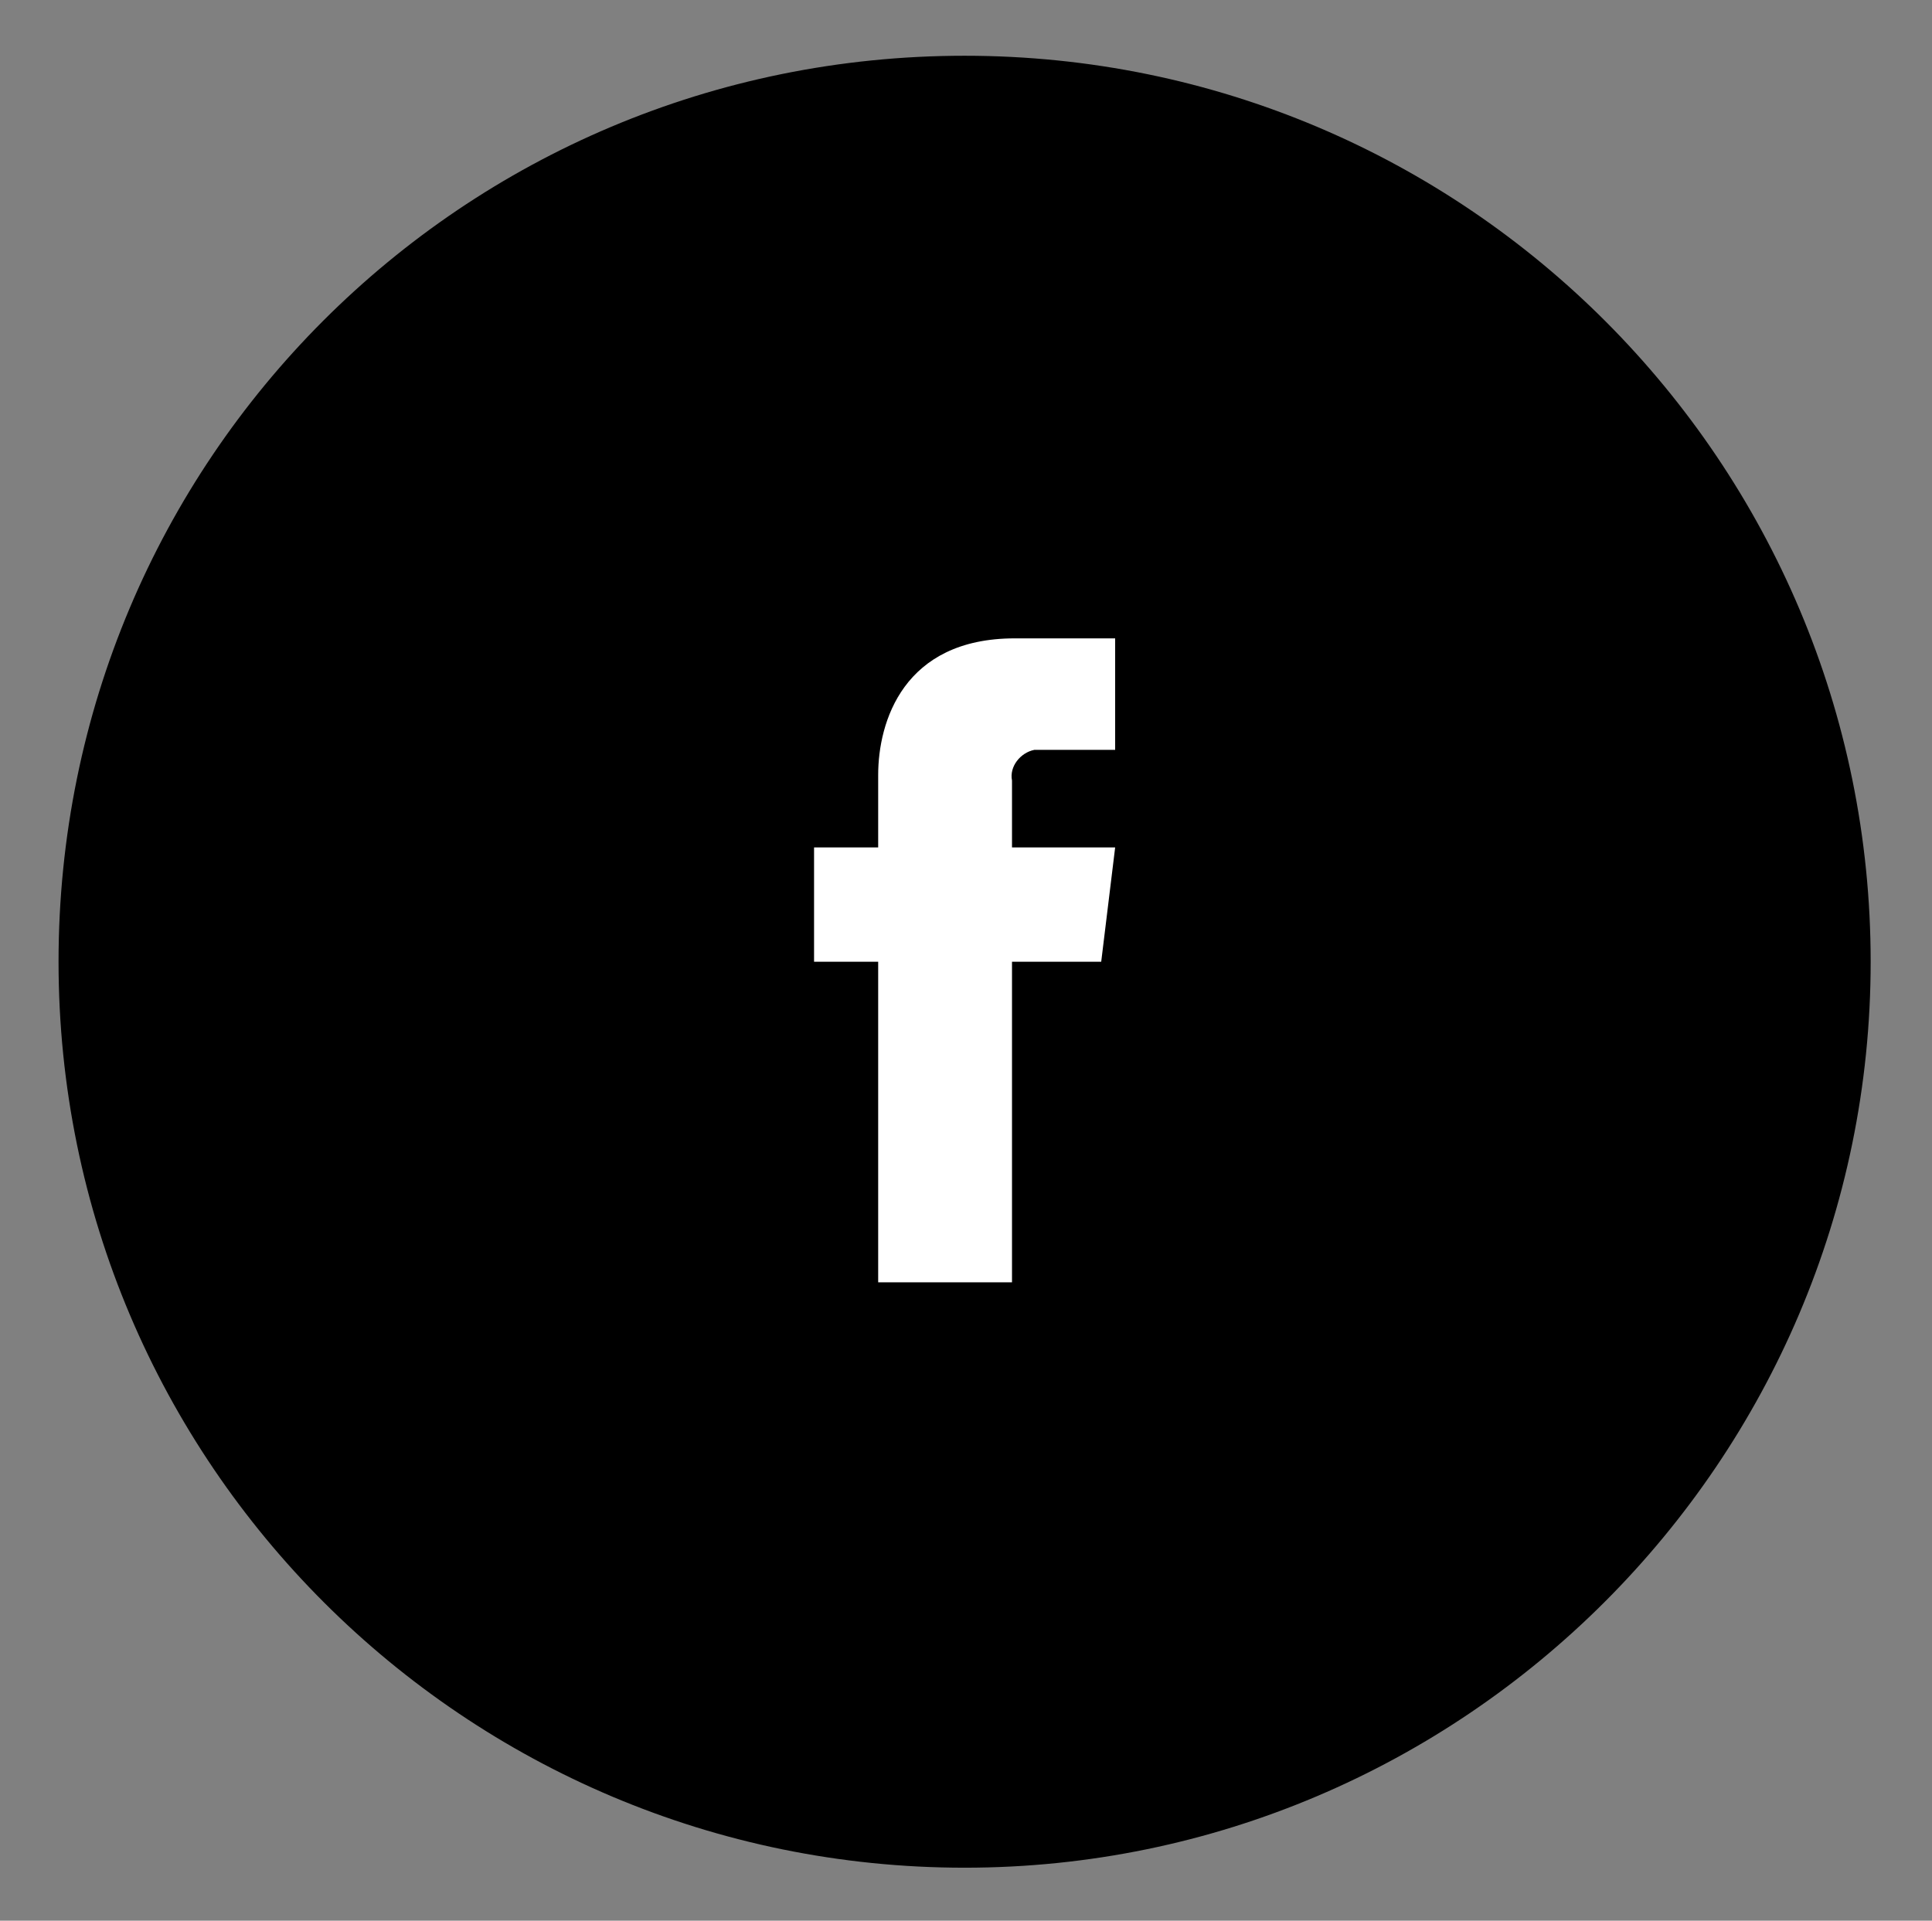
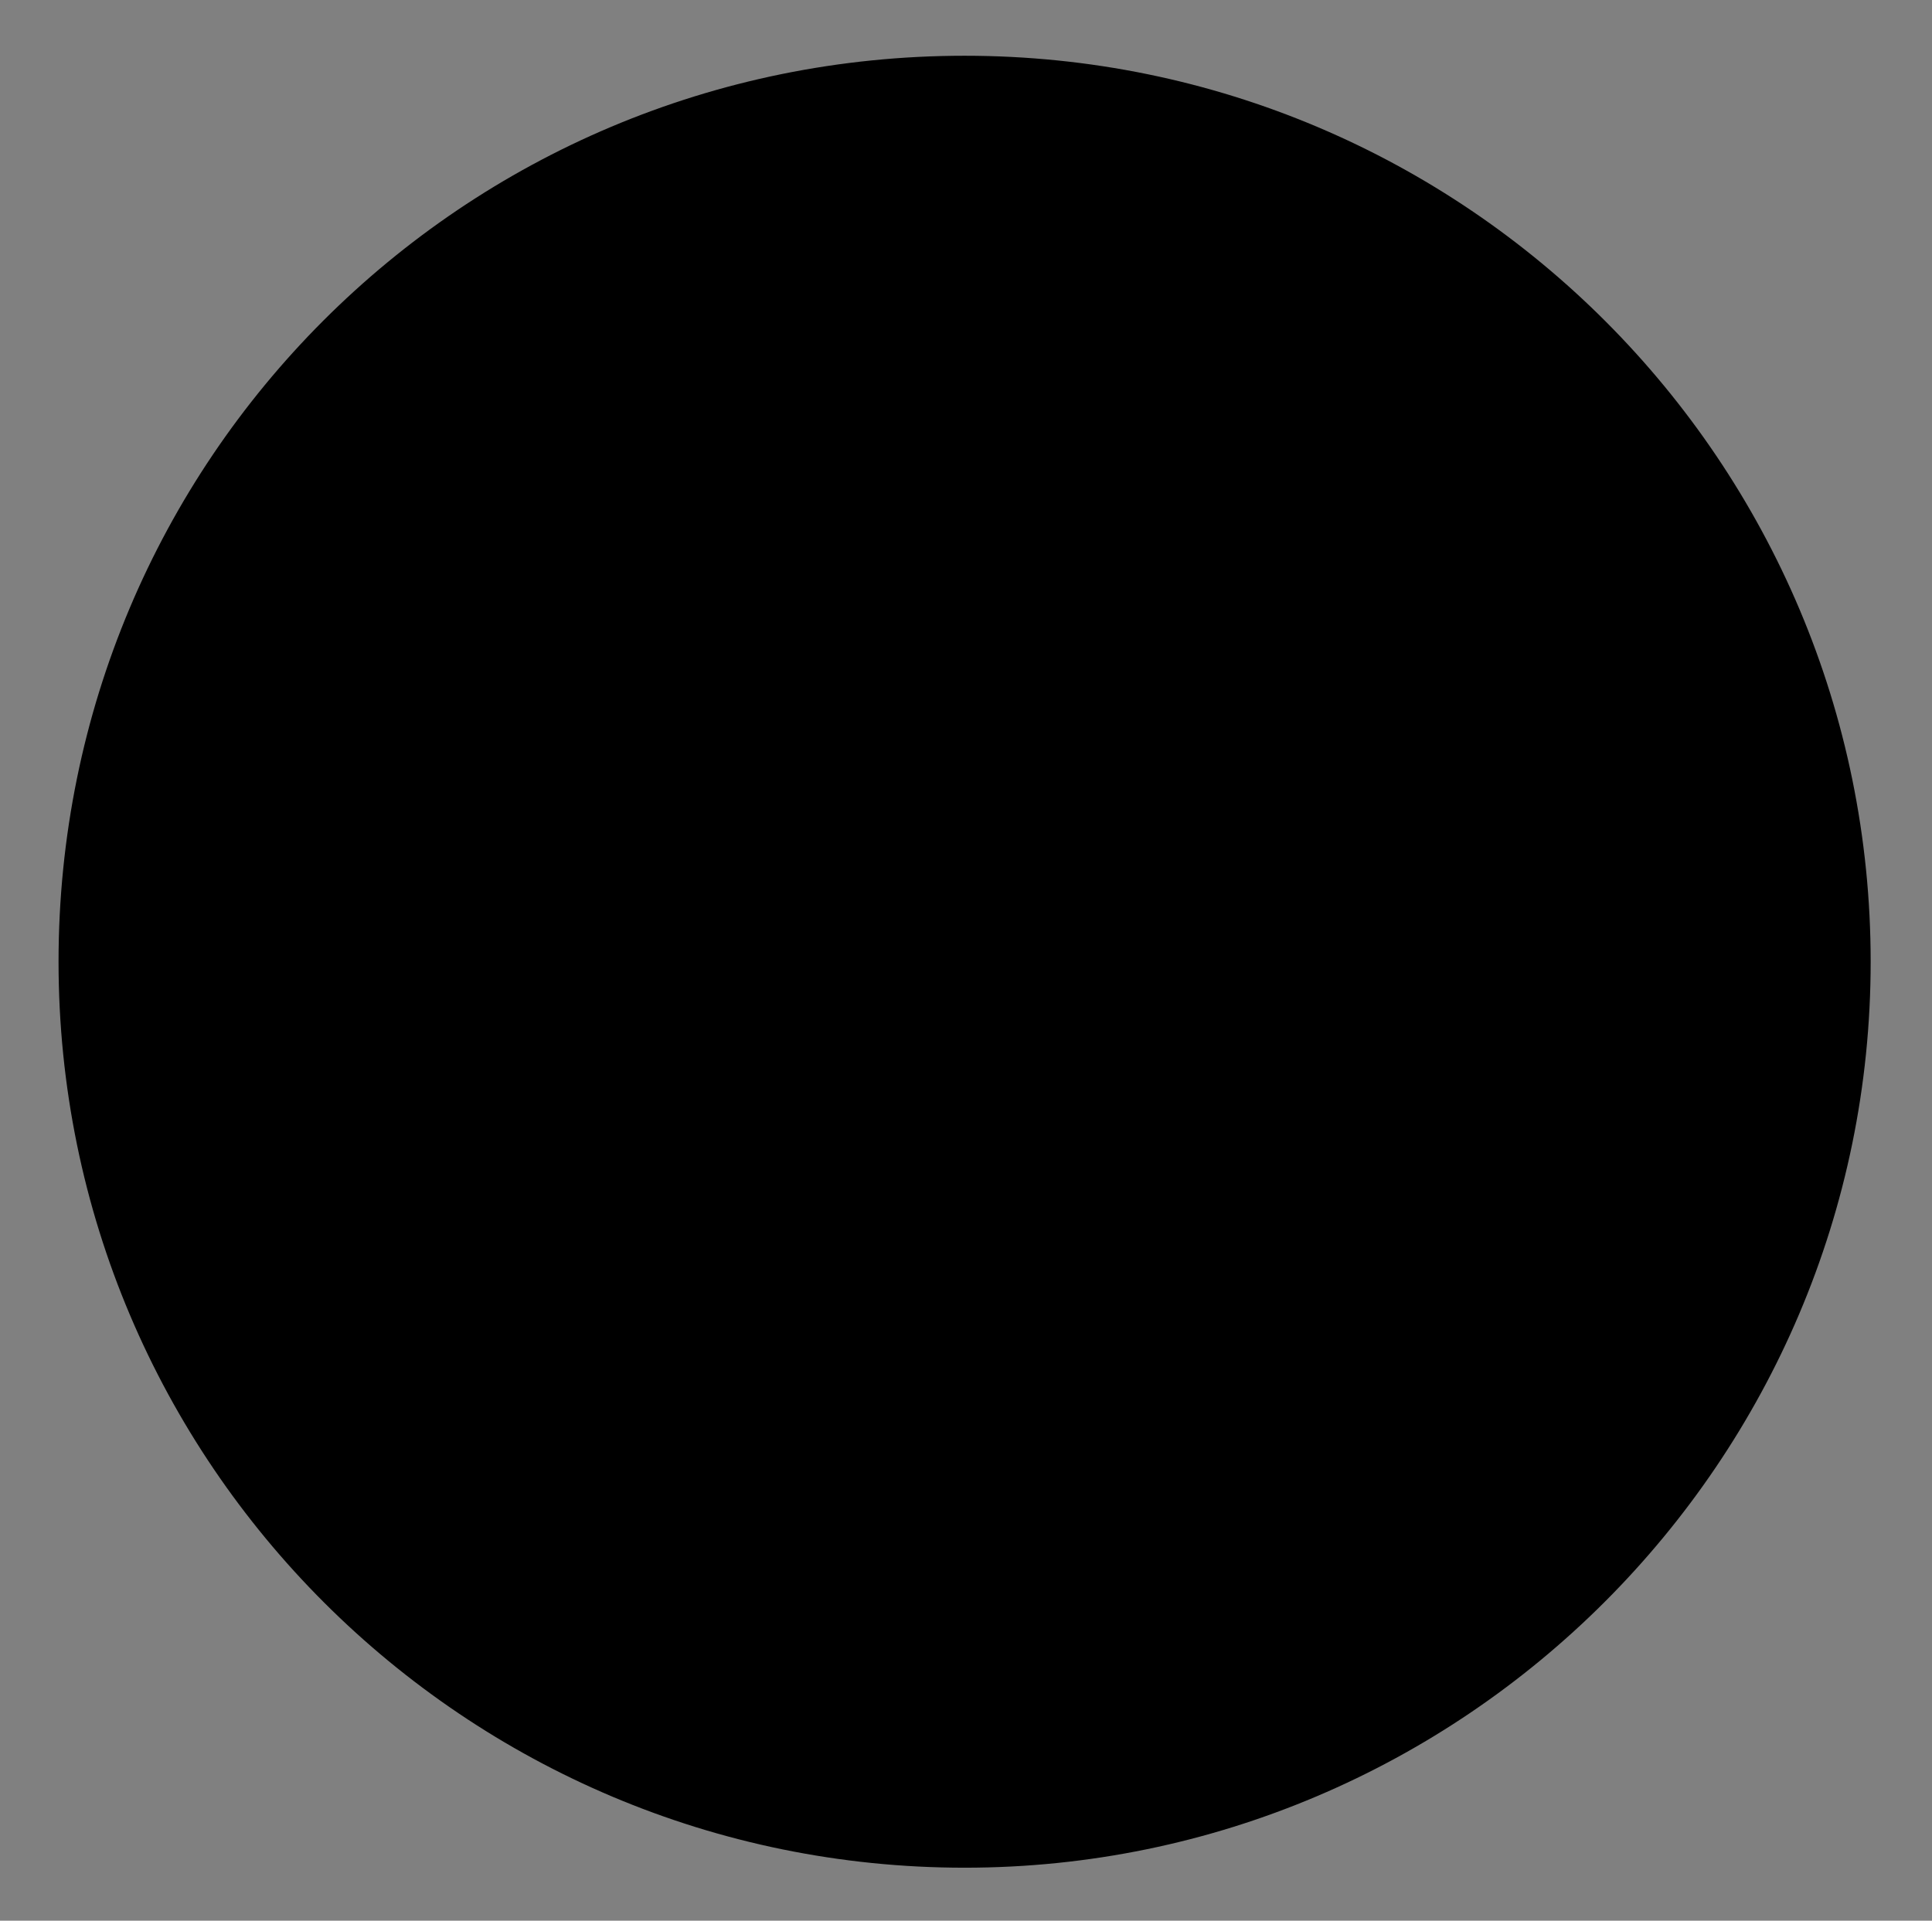
<svg xmlns="http://www.w3.org/2000/svg" version="1.1" id="Calque_1" x="0px" y="0px" viewBox="0 0 69.3 68.9" style="enable-background:new 0 0 69.3 68.9;" xml:space="preserve">
  <rect x="0" y="0" width="69.3" height="68.9" fill="#808080" stroke="none" />
  <style type="text/css">
	.st0{fill:#FFFFFF;}
</style>
  <g>
    <g id="Groupe_3">
      <path id="Tracé_6" d="M34.6,67L34.6,67c17.9,0,32.5-14.6,32.5-32.5S52.6,2,34.6,2S2.1,16.5,2.1,34.5S16.7,67,34.6,67" />
-       <path id="Tracé_7" class="st0" d="M40,30.4h-3.7V28c-0.1-0.5,0.3-1,0.8-1.1c0.1,0,0.1,0,0.2,0H40v-4l-3.6,0c-4,0-4.9,3-4.9,4.9    v2.6h-2.3v4.1h2.3V46h4.8V34.5h3.2L40,30.4z" />
    </g>
  </g>
</svg>